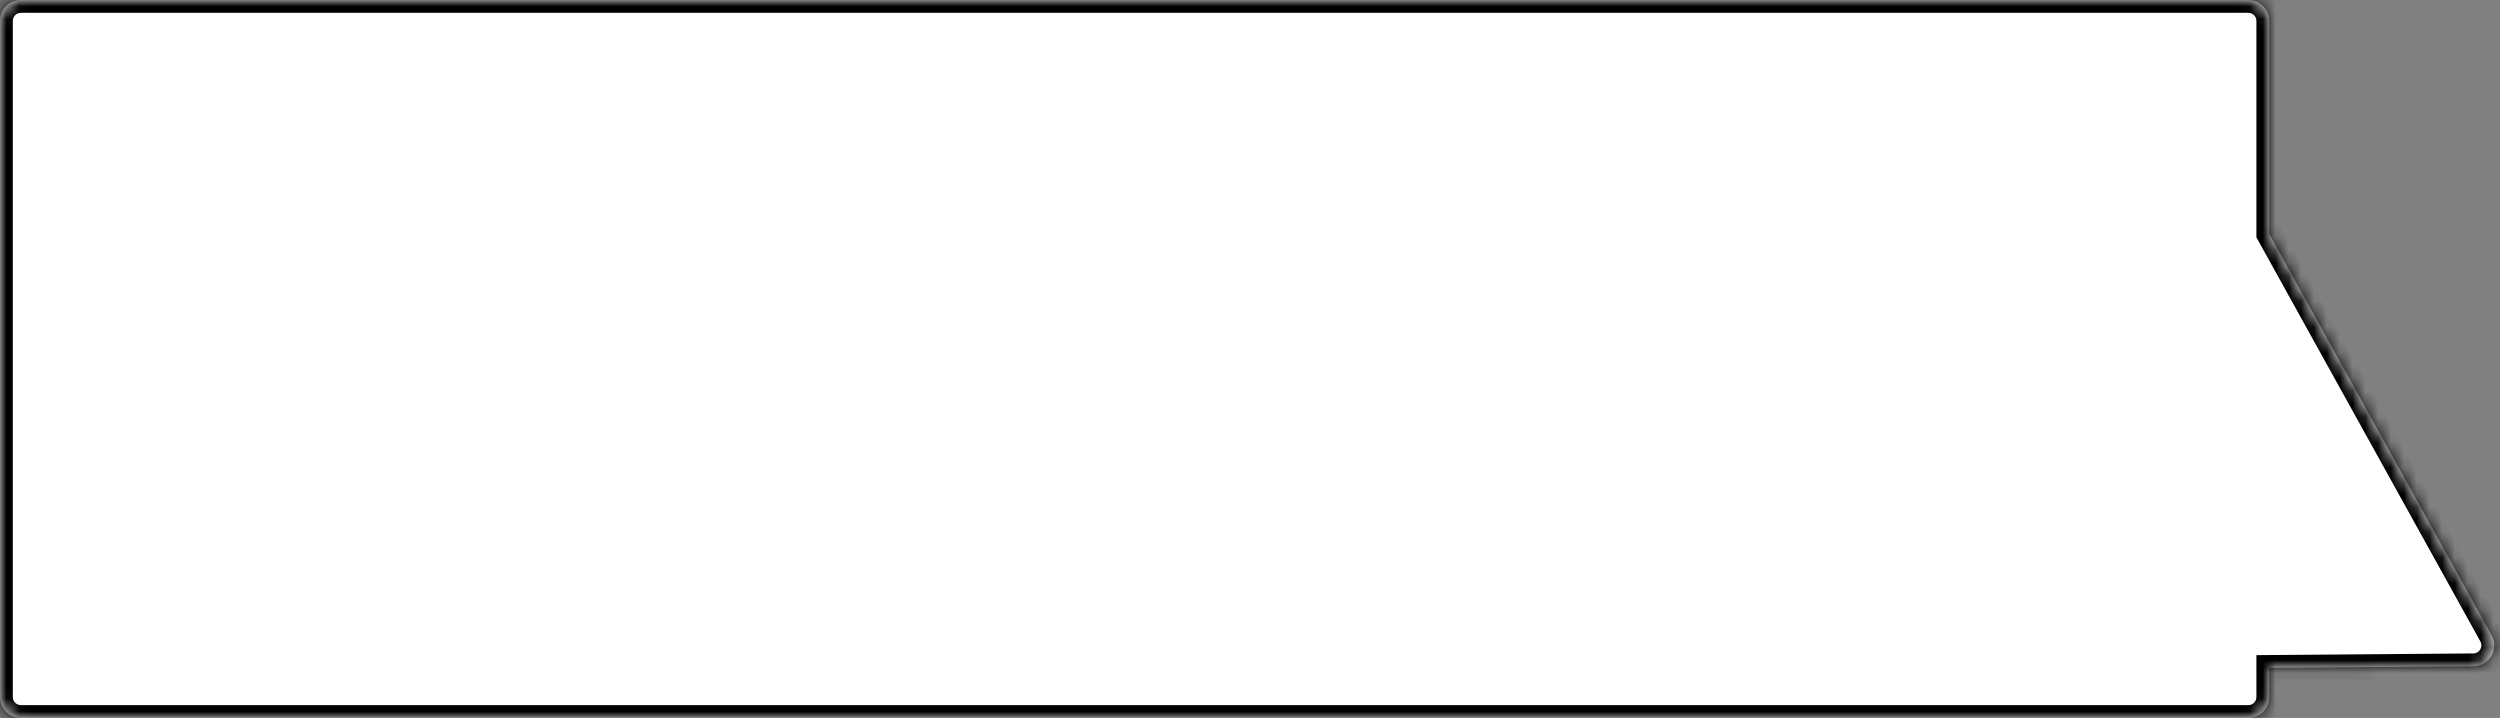
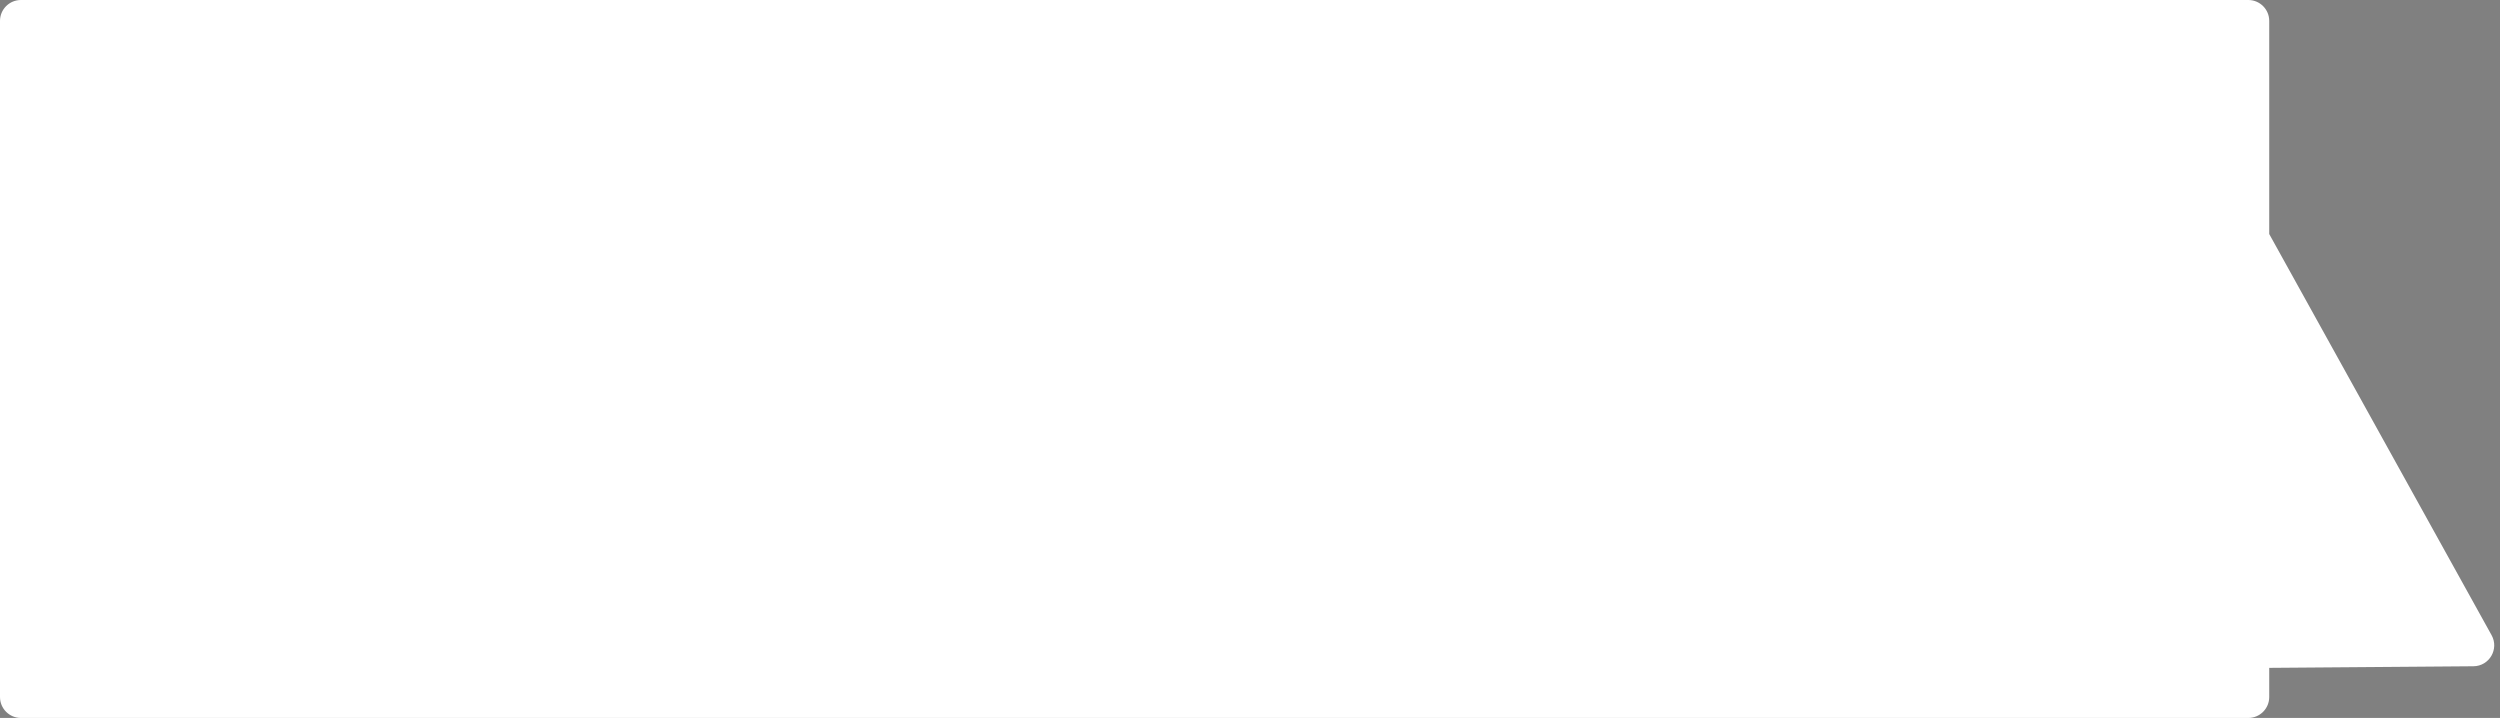
<svg xmlns="http://www.w3.org/2000/svg" width="195" height="56" viewBox="0 0 195 56" fill="none">
  <rect x="0" y="0" width="195" height="56" fill="#808080" stroke="none" />
  <mask id="path-1-inside-1_2006_20" fill="white">
-     <path d="M1.632 56C0.731 56 0 55.269 0 54.367V1.632C0 0.731 0.731 0 1.632 0H175.368C176.27 0 177 0.731 177 1.632V18.255L194.344 49.545C194.944 50.628 194.167 51.958 192.929 51.968L177 52.093V54.367C177 55.269 176.27 56 175.368 56H1.632Z" />
-   </mask>
+     </mask>
  <path d="M1.632 56C0.731 56 0 55.269 0 54.367V1.632C0 0.731 0.731 0 1.632 0H175.368C176.27 0 177 0.731 177 1.632V18.255L194.344 49.545C194.944 50.628 194.167 51.958 192.929 51.968L177 52.093V54.367C177 55.269 176.27 56 175.368 56H1.632Z" fill="white" />
  <path d="M1.632 56L1.632 57H1.632V56ZM0 1.632L-1 1.632V1.632H0ZM1.632 0L1.632 -1L1.632 -1L1.632 0ZM175.368 0L175.369 -1H175.368V0ZM177 1.632L178 1.632L178 1.632L177 1.632ZM177 18.255H176V18.514L176.126 18.74L177 18.255ZM194.344 49.545L195.219 49.06L195.219 49.06L194.344 49.545ZM192.929 51.968L192.921 50.968L192.921 50.968L192.929 51.968ZM177 52.093L176.992 51.093L176 51.101V52.093H177ZM175.368 56L175.368 57L175.369 57L175.368 56ZM1.632 56L1.632 55C1.284 55 1 54.717 1 54.367H0H-1C-1 55.82 0.178 57 1.632 57L1.632 56ZM0 54.367H1V1.632H0H-1V54.367H0ZM0 1.632L1 1.632C1 1.283 1.283 1 1.632 1L1.632 0L1.632 -1C0.179 -1 -1 0.178 -1 1.632L0 1.632ZM1.632 0V1H175.368V0V-1H1.632V0ZM175.368 0L175.368 1C175.717 1 176 1.283 176 1.632L177 1.632L178 1.632C178 0.178 176.822 -1 175.369 -1L175.368 0ZM177 1.632H176V18.255H177H178V1.632H177ZM177 18.255L176.126 18.74L193.469 50.03L194.344 49.545L195.219 49.06L177.875 17.77L177 18.255ZM194.344 49.545L193.469 50.03C193.702 50.449 193.401 50.964 192.921 50.968L192.929 51.968L192.937 52.968C194.933 52.952 196.187 50.807 195.219 49.06L194.344 49.545ZM192.929 51.968L192.921 50.968L176.992 51.093L177 52.093L177.008 53.093L192.937 52.968L192.929 51.968ZM177 52.093H176V54.367H177H178V52.093H177ZM177 54.367H176C176 54.717 175.717 55 175.368 55L175.368 56L175.369 57C176.822 57 178 55.82 178 54.367H177ZM175.368 56V55H1.632V56V57H175.368V56Z" fill="black" mask="url(#path-1-inside-1_2006_20)" />
</svg>